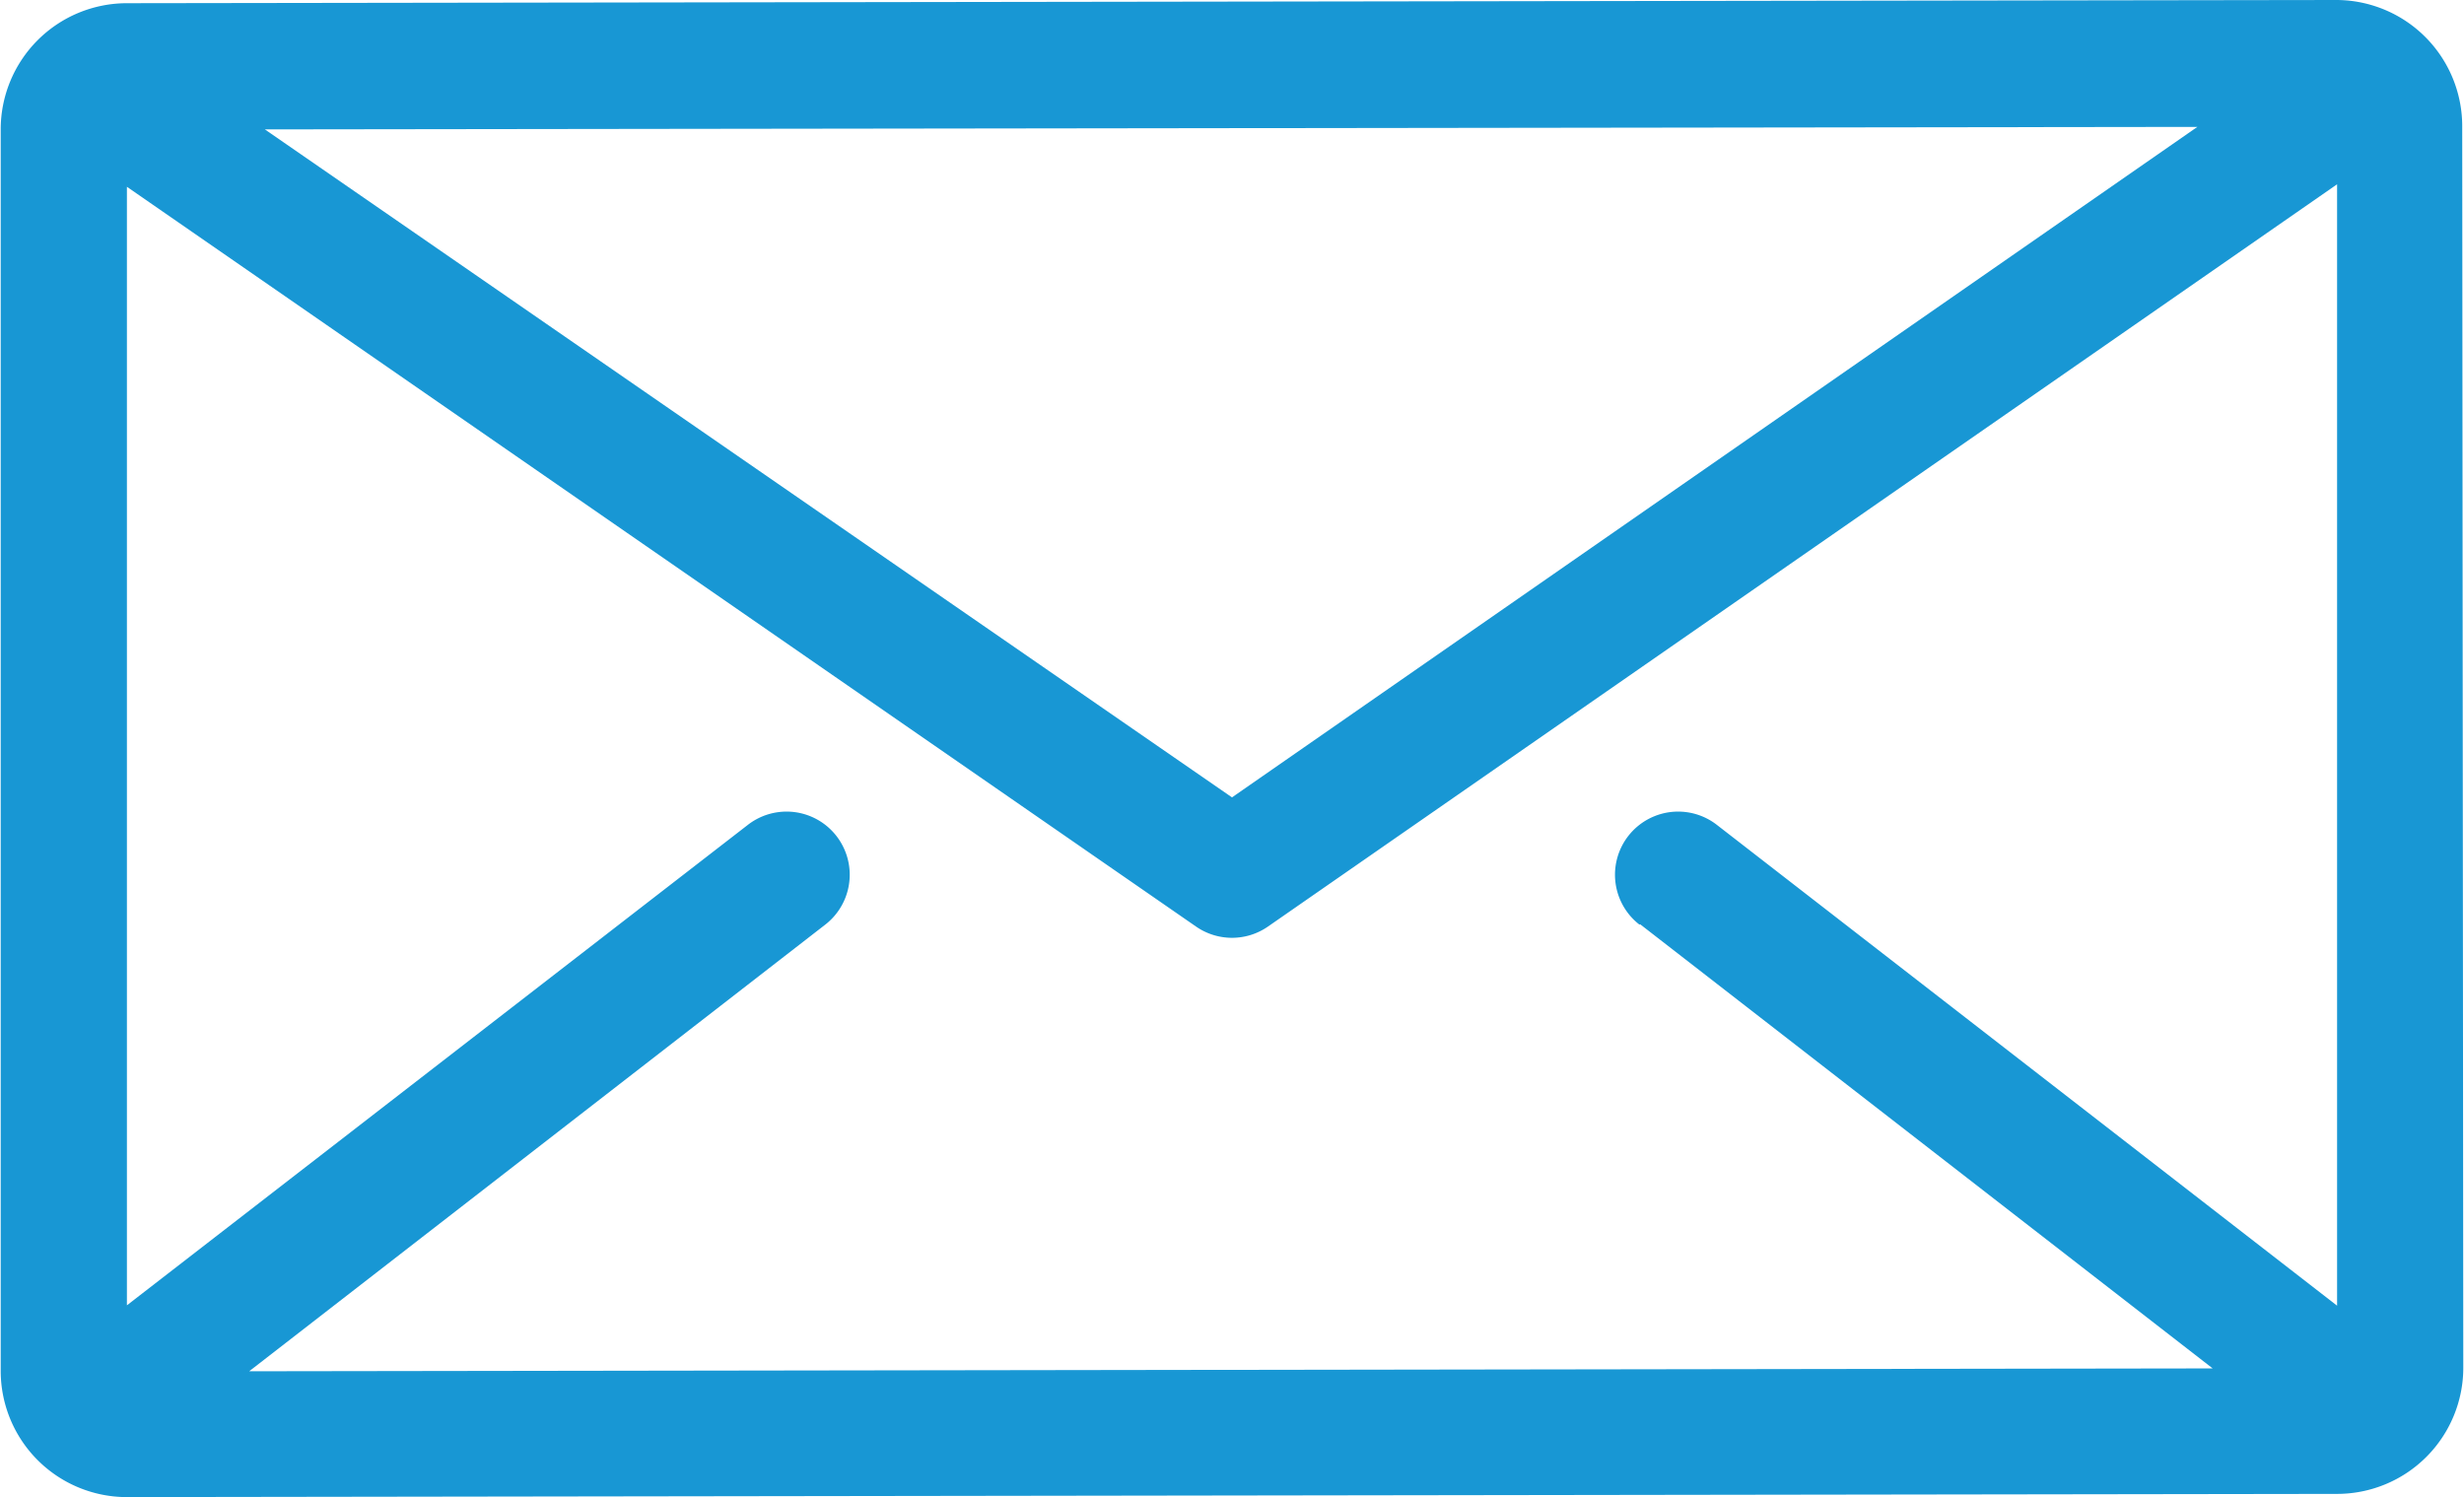
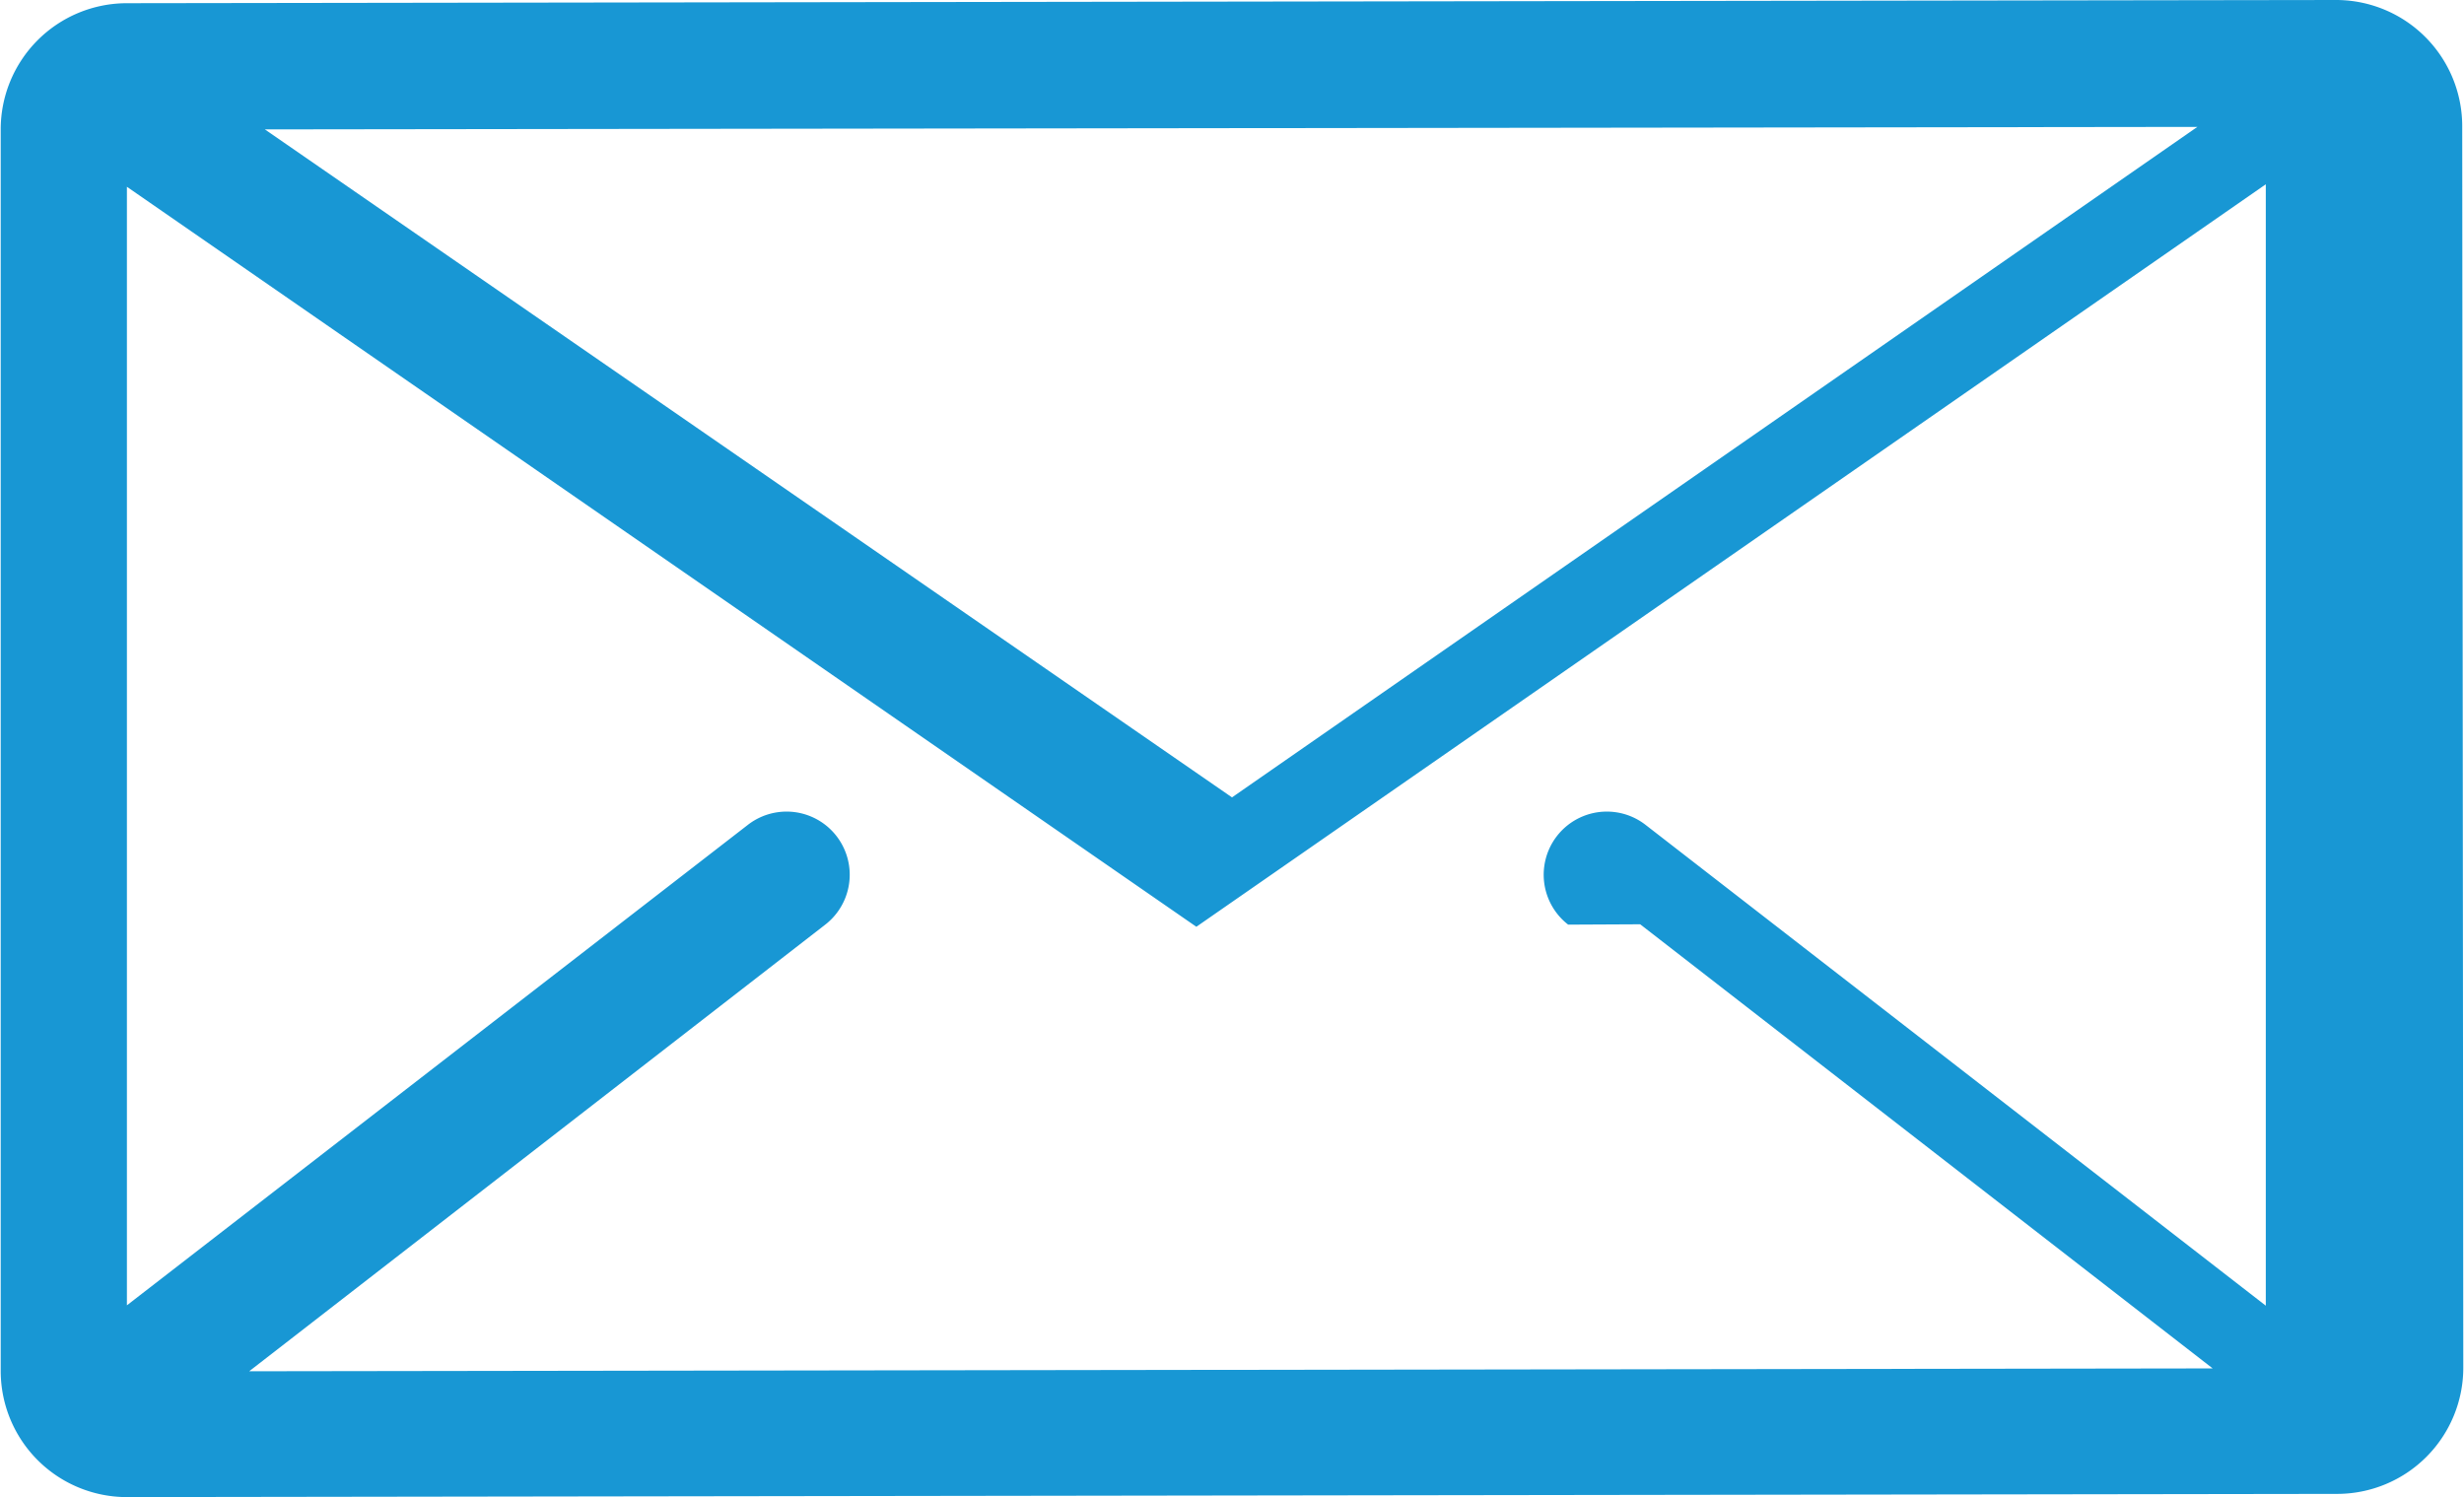
<svg xmlns="http://www.w3.org/2000/svg" id="Layer_1" data-name="Layer 1" viewBox="0 0 69.12 42">
  <defs>
    <style>.cls-1{fill:#1897d4;}</style>
  </defs>
  <title>Button-blue-envelope</title>
-   <path class="cls-1" d="M290.51,238.54A3.54,3.54,0,0,0,287,235h0l-62,.09a3.54,3.54,0,0,0-3.54,3.55l0,34.83A3.54,3.54,0,0,0,225,277h0l62-.09a3.54,3.54,0,0,0,3.54-3.55Zm-23.06,22.39,16.06,12.46-55.08.08,16.16-12.53a1.77,1.77,0,0,0-2.17-2.8L225,271.62l0-31.38L255,261a1.77,1.77,0,0,0,2,0l30-20.83,0,31.46-17.4-13.49a1.77,1.77,0,0,0-2.17,2.8Zm-38.58-22.3,54.21-.07L256,257.37Z" transform="translate(-221.44 -235)" />
+   <path class="cls-1" d="M290.51,238.54A3.54,3.54,0,0,0,287,235h0l-62,.09a3.54,3.54,0,0,0-3.54,3.55l0,34.83A3.54,3.54,0,0,0,225,277h0l62-.09a3.54,3.54,0,0,0,3.54-3.55Zm-23.06,22.39,16.06,12.46-55.08.08,16.16-12.53a1.77,1.77,0,0,0-2.17-2.8L225,271.62l0-31.38L255,261l30-20.83,0,31.46-17.4-13.49a1.77,1.77,0,0,0-2.17,2.8Zm-38.58-22.3,54.21-.07L256,257.37Z" transform="translate(-221.44 -235)" />
</svg>